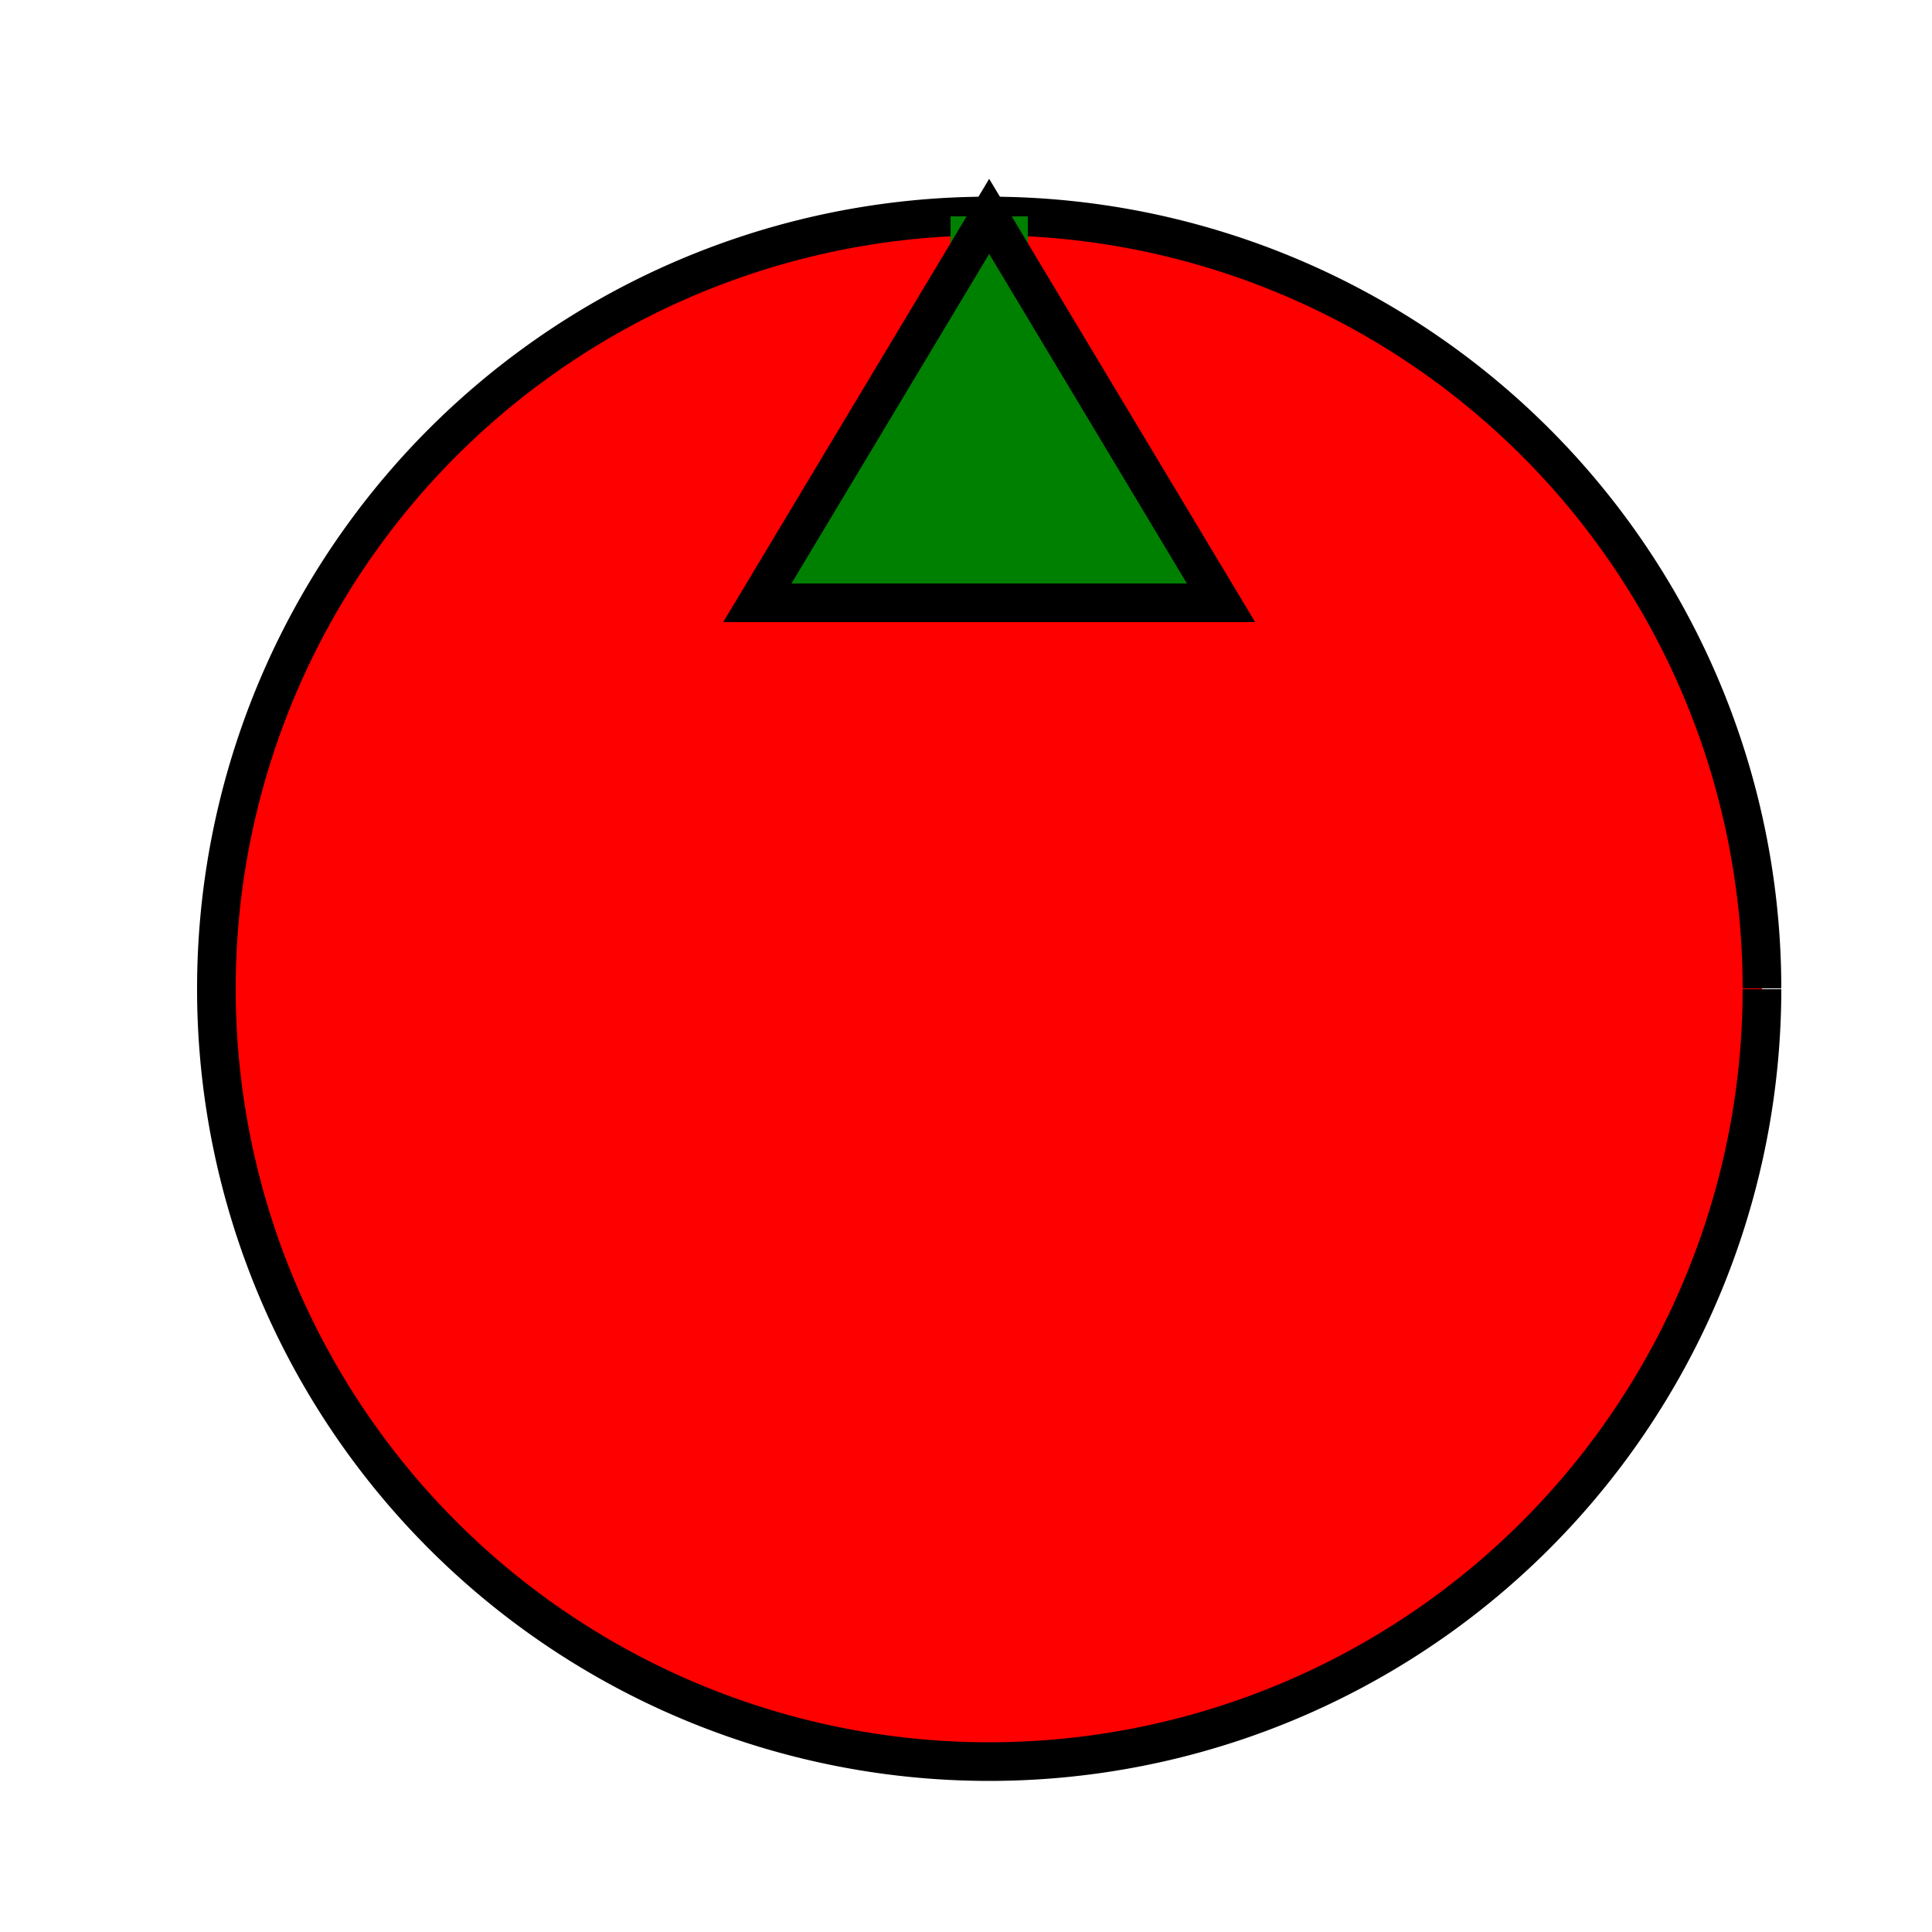
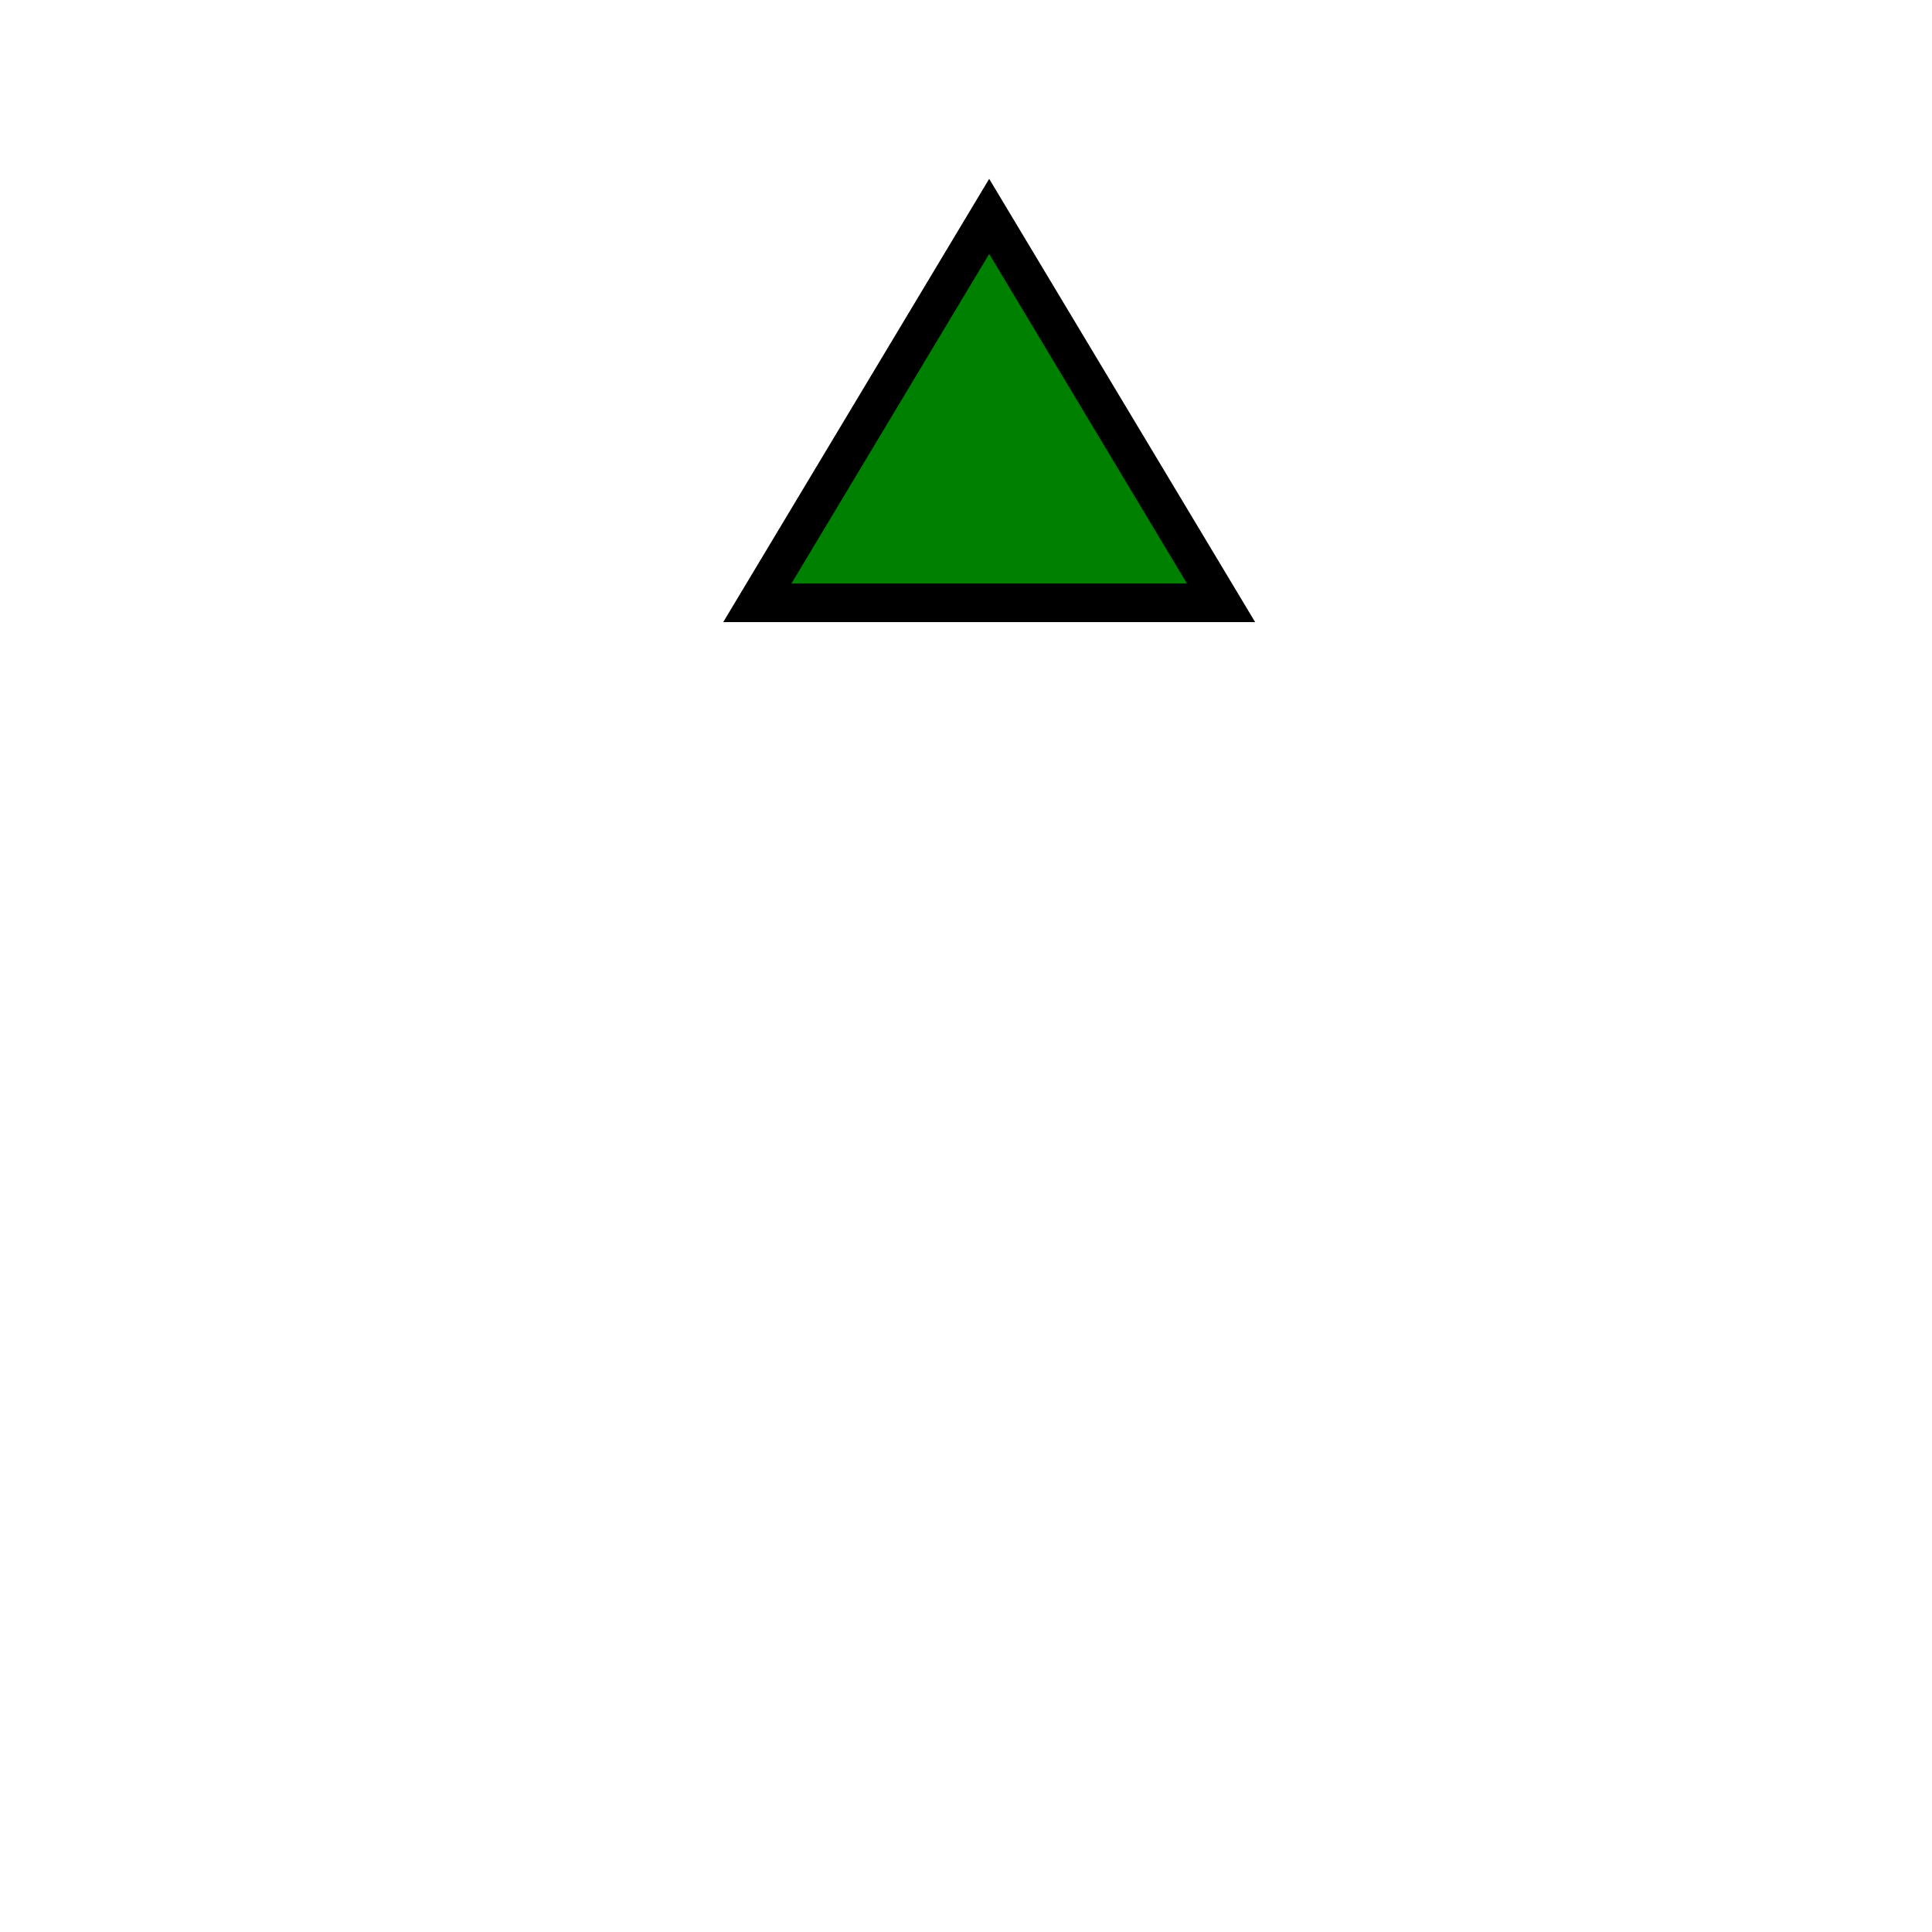
<svg xmlns="http://www.w3.org/2000/svg" width="500" height="500">
  <defs />
  <g>
-     <path fill="red" stroke="black" paint-order="fill stroke markers" d=" M 456 256 A 200 200 0 1 1 456 255.8" stroke-miterlimit="10" stroke-width="10" stroke-dasharray="" />
-     <path fill="none" stroke="green" paint-order="fill stroke markers" d=" M 256 56 L 256 156" stroke-miterlimit="10" stroke-width="20" stroke-dasharray="" />
    <path fill="green" stroke="black" paint-order="fill stroke markers" d=" M 196 156 L 256 56 L 316 156 Z" stroke-miterlimit="10" stroke-width="10" stroke-dasharray="" />
  </g>
</svg>